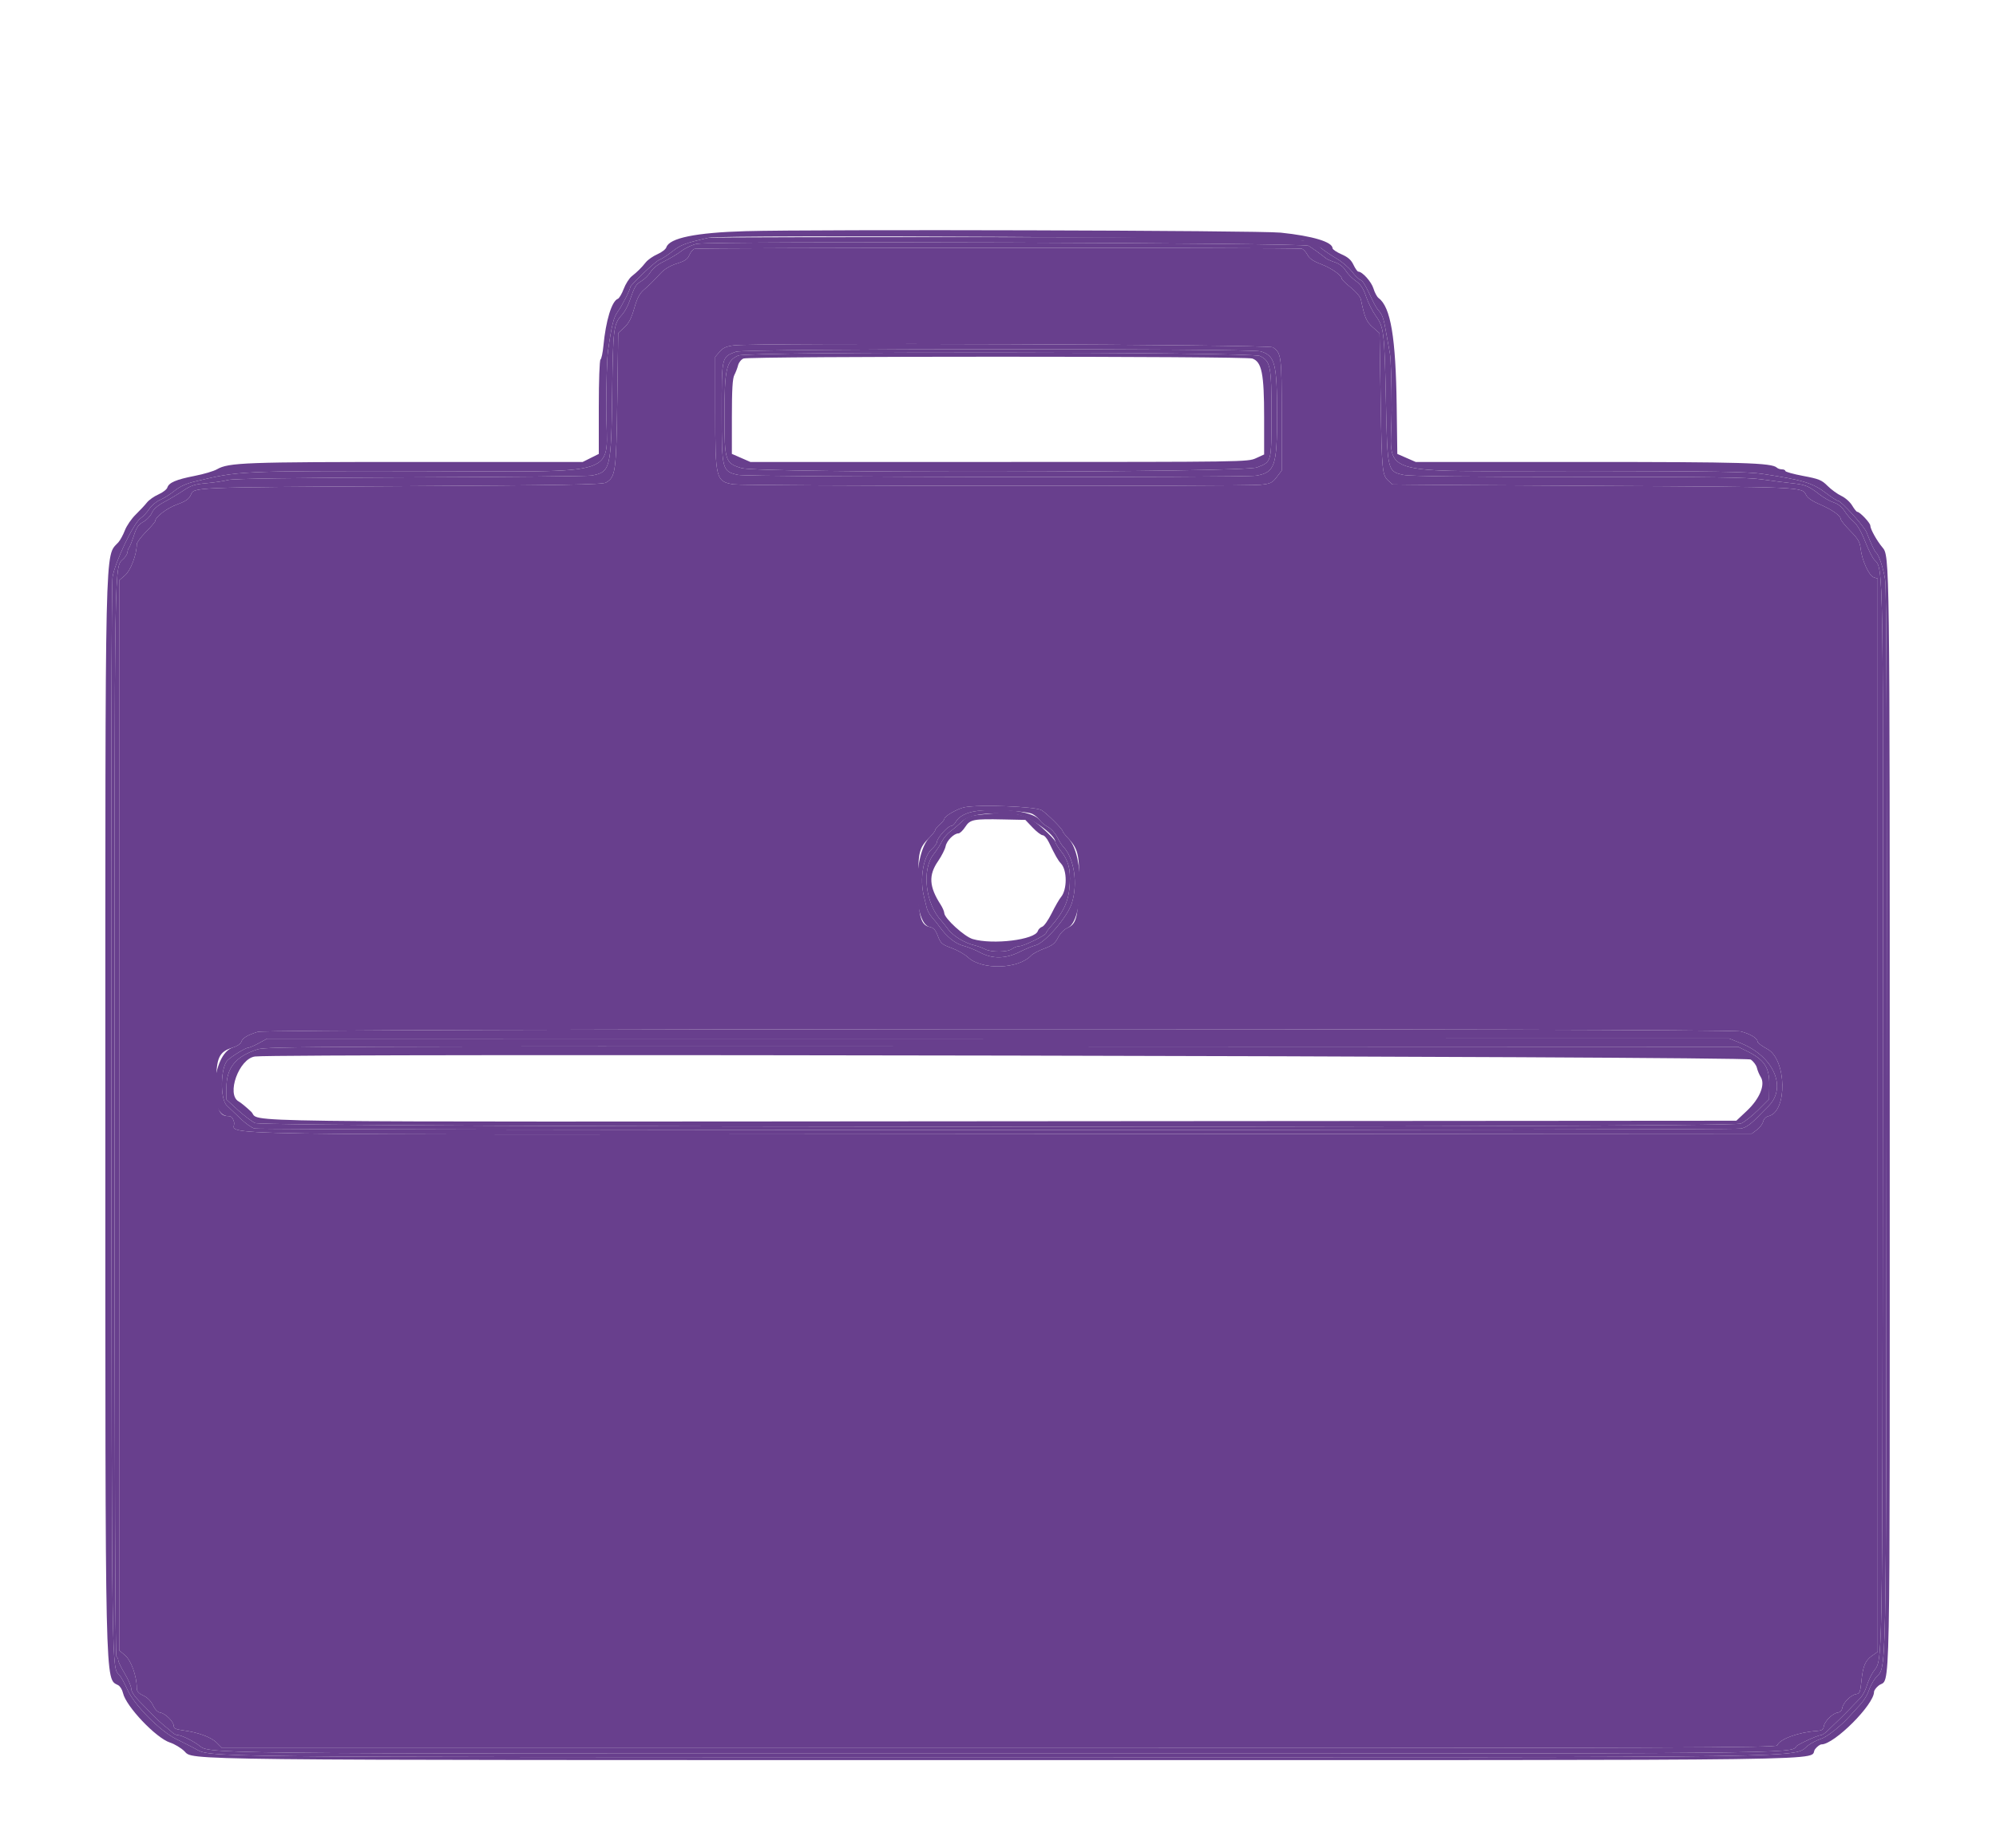
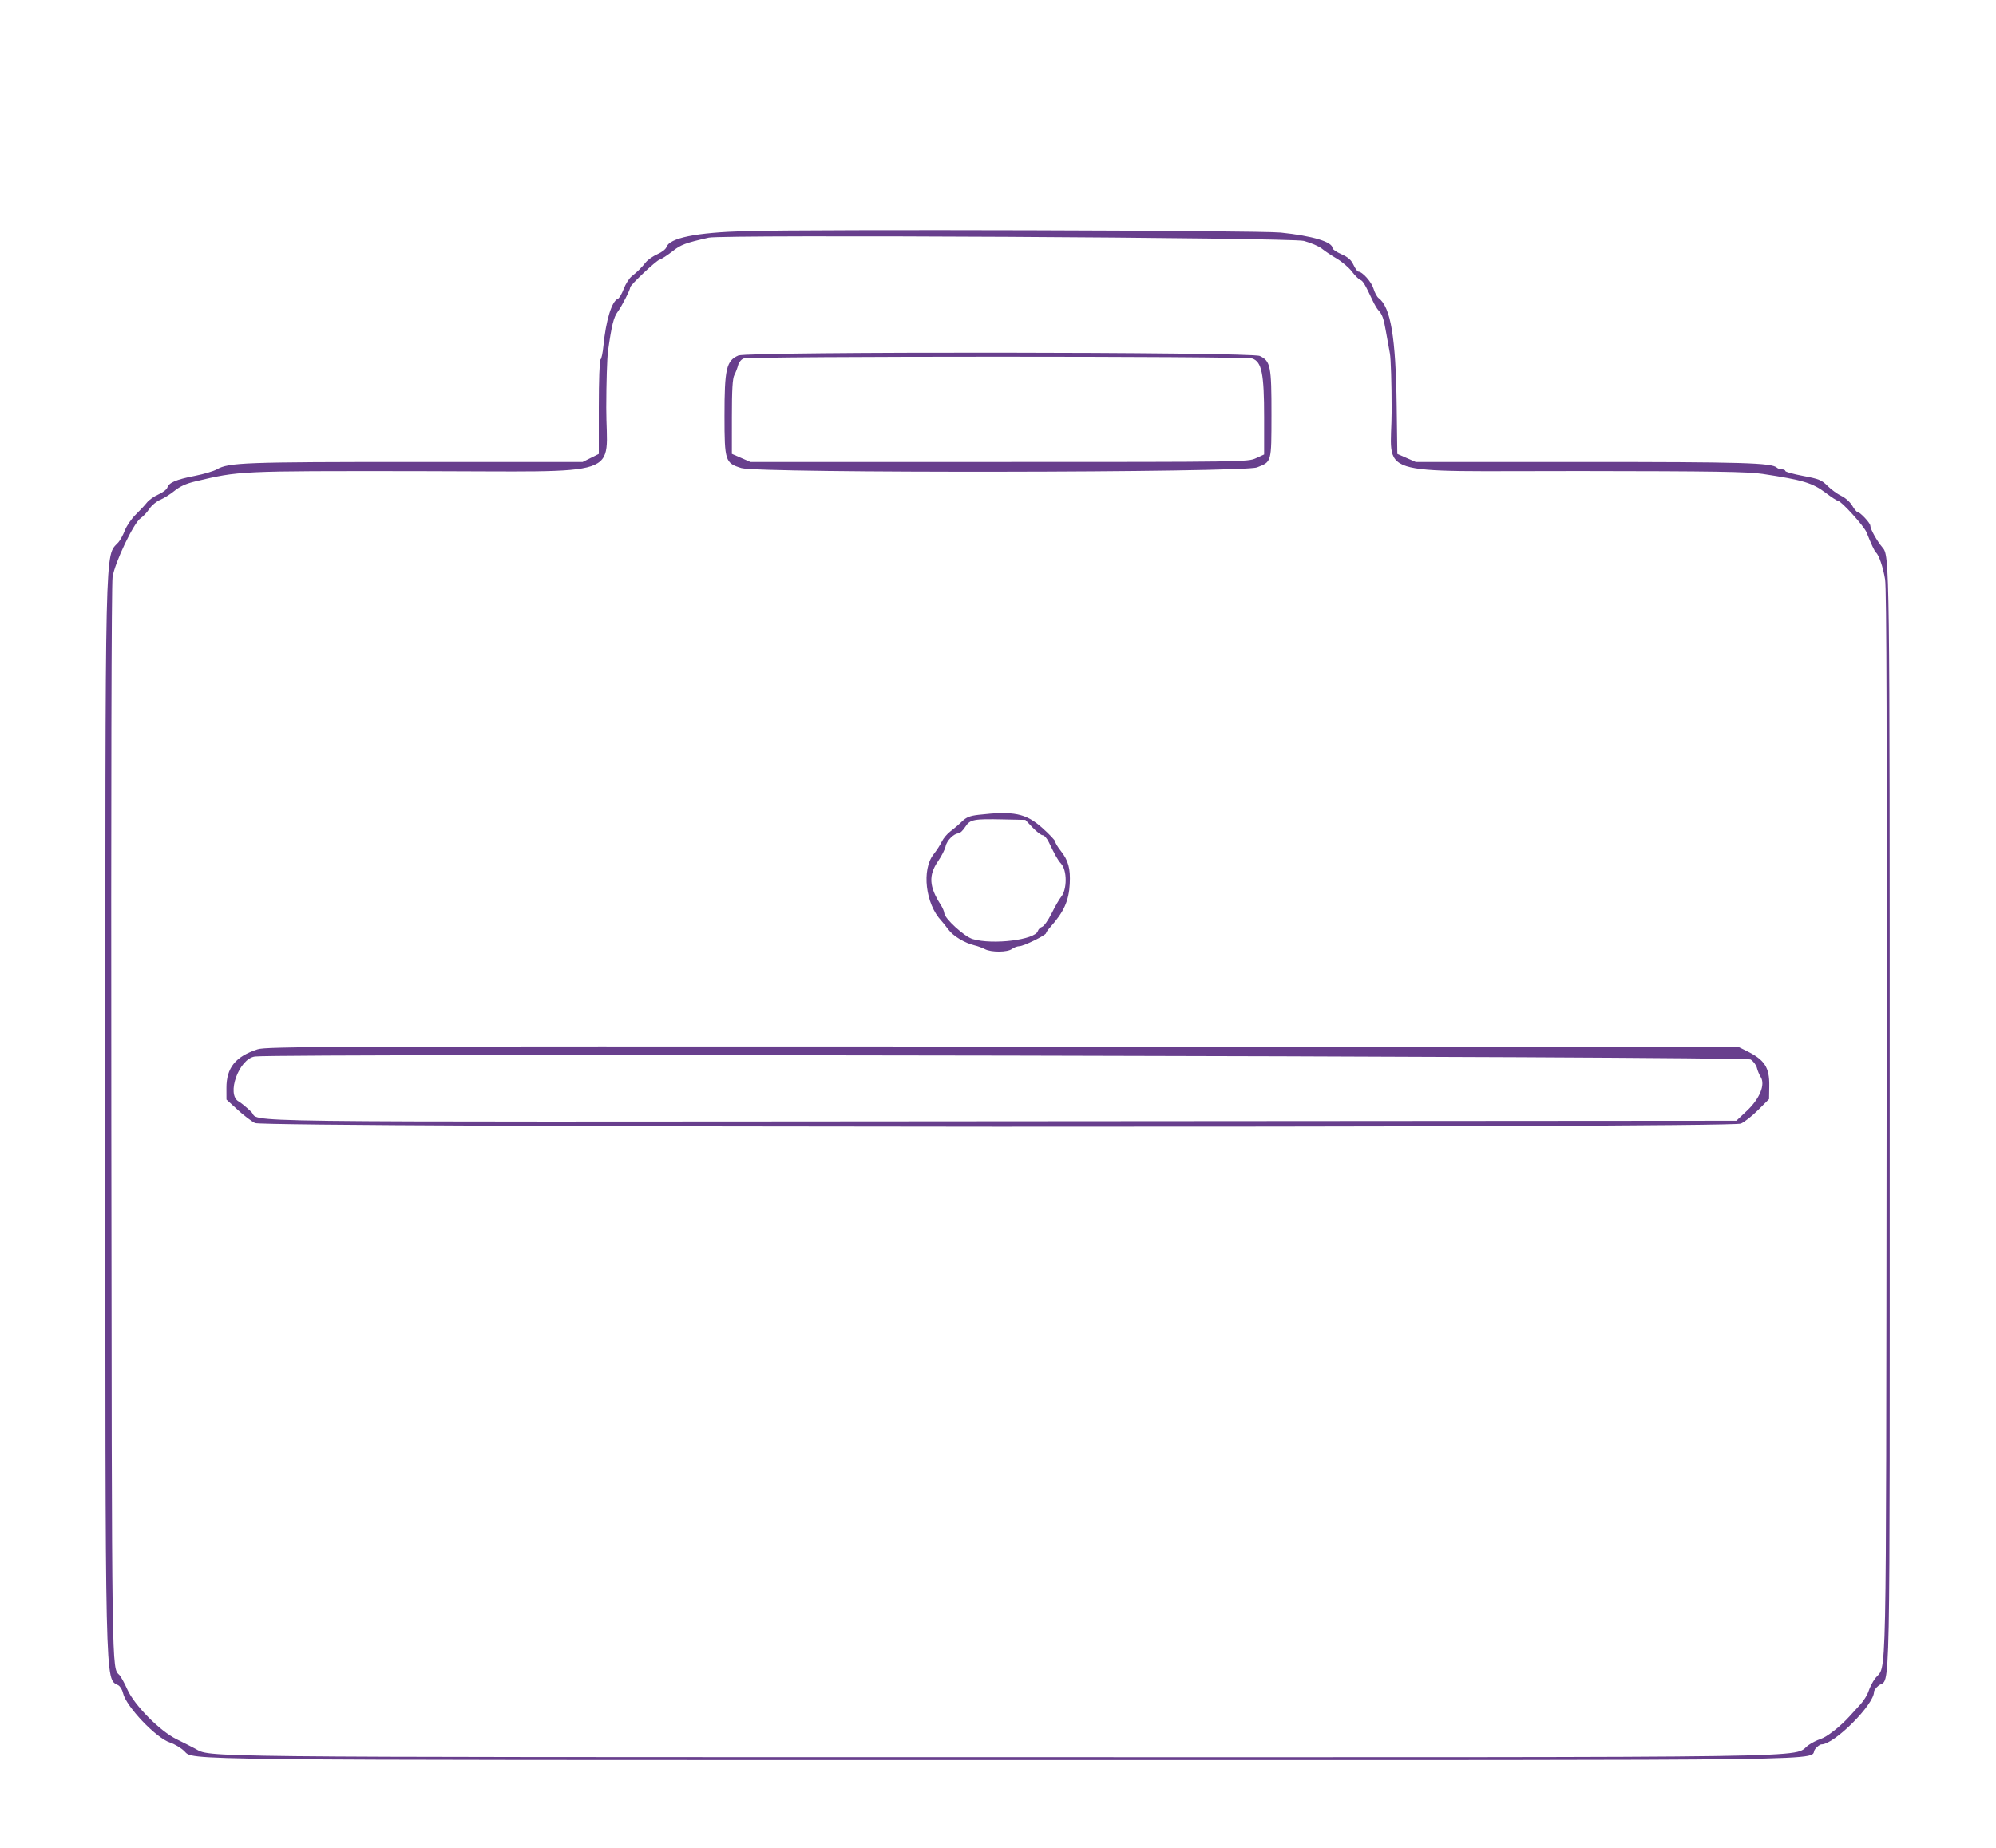
<svg xmlns="http://www.w3.org/2000/svg" id="svg" version="1.1" width="400" height="370.37" fill="#683F8D" viewBox="0, 0, 400,370.37">
  <g id="svgg">
-     <path id="path1" d="M142.037 47.648 C 137.348 48.710,136.440 49.051,134.764 50.376 C 133.770 51.161,132.600 51.917,132.164 52.055 C 131.432 52.288,126.296 57.126,126.296 57.584 C 126.296 58.073,124.596 61.402,123.806 62.459 C 122.969 63.579,122.563 65.216,121.842 70.370 C 121.657 71.694,121.500 76.795,121.494 81.704 C 121.474 96.008,126.065 94.469,83.519 94.430 C 47.610 94.398,48.043 94.378,39.093 96.499 C 37.315 96.920,36.046 97.496,34.990 98.361 C 34.149 99.050,32.849 99.870,32.101 100.182 C 31.353 100.495,30.373 101.312,29.923 101.998 C 29.474 102.684,28.682 103.531,28.164 103.881 C 26.786 104.810,23.003 112.754,22.557 115.655 C 22.335 117.098,22.242 158.146,22.309 225.185 C 22.421 337.156,22.378 334.177,23.909 335.708 C 24.211 336.010,24.944 337.341,25.539 338.666 C 26.946 341.803,32.070 346.976,35.370 348.591 C 36.593 349.189,38.254 350.032,39.063 350.464 C 42.405 352.250,36.092 352.182,200.000 352.195 C 370.517 352.209,358.881 352.381,362.407 349.795 C 363.019 349.347,364.113 348.790,364.840 348.558 C 366.144 348.141,368.855 346.009,370.714 343.939 C 371.238 343.355,372.200 342.298,372.852 341.591 C 373.505 340.884,374.234 339.694,374.472 338.949 C 374.711 338.203,375.284 337.087,375.745 336.468 C 378.159 333.231,377.950 343.154,378.079 225.185 C 378.164 146.831,378.083 118.019,377.773 116.111 C 377.383 113.713,376.521 111.181,375.944 110.741 C 375.694 110.549,374.915 108.881,374.068 106.719 C 373.576 105.462,368.963 100.372,368.314 100.369 C 368.121 100.368,367.047 99.672,365.927 98.823 C 363.243 96.789,361.326 96.209,353.244 94.989 C 350.289 94.543,343.656 94.439,316.583 94.411 C 274.145 94.367,278.889 95.903,278.889 82.209 C 278.889 76.951,278.732 71.845,278.541 70.862 C 278.350 69.878,277.994 67.907,277.752 66.481 C 277.297 63.814,277.011 63.014,276.206 62.153 C 275.950 61.879,275.449 61.033,275.093 60.272 C 273.557 56.994,273.131 56.281,272.600 56.094 C 272.290 55.985,271.537 55.237,270.926 54.433 C 270.315 53.629,268.934 52.454,267.858 51.822 C 266.782 51.190,265.449 50.298,264.895 49.840 C 262.074 47.506,264.632 47.598,200.741 47.536 C 168.861 47.505,142.444 47.556,142.037 47.648 M262.221 49.259 C 263.032 49.747,264.556 50.843,265.762 51.805 C 265.977 51.977,266.781 52.325,267.550 52.578 C 268.425 52.867,269.210 53.475,269.652 54.205 C 270.040 54.846,270.957 55.792,271.690 56.307 C 272.702 57.018,273.203 57.777,273.769 59.454 C 274.179 60.669,275.059 62.414,275.723 63.332 C 277.335 65.556,277.451 66.547,277.744 80.556 C 278.034 94.432,278.048 94.491,281.296 95.193 C 282.549 95.464,293.872 95.589,316.285 95.580 C 343.020 95.569,350.140 95.668,353.137 96.094 C 355.180 96.384,357.910 96.733,359.202 96.869 C 361.808 97.145,362.503 97.432,364.645 99.114 C 365.451 99.748,366.729 100.466,367.484 100.712 C 368.368 100.999,369.134 101.606,369.635 102.415 C 370.062 103.107,370.902 104.085,371.502 104.590 C 372.195 105.173,373.017 106.591,373.756 108.481 C 374.397 110.117,375.233 111.791,375.615 112.200 C 377.487 114.210,377.427 110.239,377.321 224.815 C 377.214 339.794,377.354 332.048,375.337 335.185 C 374.878 335.898,374.301 337.175,374.055 338.023 C 373.808 338.870,373.210 339.954,372.725 340.430 C 372.241 340.907,371.638 341.527,371.385 341.808 C 370.792 342.470,368.396 344.866,367.734 345.459 C 367.453 345.712,366.809 346.337,366.304 346.848 C 365.799 347.359,365.164 347.778,364.892 347.778 C 364.321 347.778,360.276 349.626,360.000 350.013 C 358.935 351.509,361.948 351.481,199.963 351.481 C 33.930 351.481,42.411 351.577,39.662 349.671 C 38.324 348.742,36.283 347.778,35.657 347.778 C 35.369 347.778,34.905 347.569,34.628 347.315 C 34.350 347.060,33.607 346.435,32.977 345.926 C 32.347 345.417,31.294 344.440,30.638 343.756 C 29.981 343.072,28.736 341.799,27.870 340.926 C 26.913 339.962,26.296 338.999,26.295 338.467 C 26.295 337.986,25.711 336.626,24.999 335.444 C 24.287 334.263,23.704 333.064,23.704 332.781 C 23.704 332.498,23.537 332.163,23.333 332.037 C 23.088 331.885,22.963 295.482,22.963 224.029 C 22.963 107.107,22.846 114.050,24.845 111.904 C 25.236 111.485,25.556 110.918,25.556 110.645 C 25.556 110.372,25.688 109.990,25.850 109.796 C 26.012 109.603,26.451 108.500,26.825 107.347 C 27.360 105.699,27.765 105.109,28.713 104.599 C 29.377 104.241,30.147 103.435,30.423 102.808 C 30.764 102.035,31.599 101.308,33.012 100.556 C 34.160 99.944,35.880 98.916,36.835 98.270 C 38.265 97.303,39.075 97.051,41.416 96.845 C 42.980 96.707,44.926 96.417,45.741 96.200 C 46.723 95.938,59.007 95.763,82.222 95.679 C 101.472 95.610,117.806 95.448,118.519 95.320 C 122.326 94.637,122.489 93.992,122.679 78.874 C 122.843 65.775,122.949 64.926,124.660 63.080 C 125.134 62.569,125.795 61.375,126.130 60.427 C 127.237 57.289,127.384 57.041,128.548 56.333 C 129.184 55.946,130.019 55.112,130.404 54.478 C 130.826 53.784,131.877 52.961,133.052 52.405 C 134.123 51.898,135.706 50.952,136.570 50.304 C 137.437 49.653,138.846 49.008,139.718 48.864 C 143.237 48.281,261.227 48.662,262.221 49.259 M147.509 70.491 C 144.600 71.550,144.630 71.428,144.630 82.510 C 144.630 94.220,144.700 94.488,147.941 95.188 C 150.019 95.637,249.325 95.777,251.777 95.335 C 255.489 94.665,255.926 93.397,255.926 83.281 C 255.926 72.869,255.522 71.292,252.636 70.427 C 250.576 69.810,149.211 69.872,147.509 70.491 M252.460 71.346 C 254.616 72.369,254.816 73.375,254.803 83.101 C 254.790 92.787,254.864 92.517,251.911 93.680 C 249.196 94.751,152.018 94.878,148.566 93.816 C 145.326 92.819,145.188 92.394,145.187 83.376 C 145.185 73.928,145.557 72.302,147.963 71.254 C 149.844 70.434,250.725 70.523,252.460 71.346 M195.909 162.534 C 193.715 162.794,192.124 163.614,191.481 164.815 C 191.263 165.222,190.858 165.556,190.581 165.556 C 189.943 165.556,187.778 167.994,187.778 168.714 C 187.778 169.011,187.294 169.684,186.703 170.211 C 185.020 171.711,184.277 176.219,185.151 179.630 C 185.334 180.343,185.585 181.377,185.708 181.929 C 185.831 182.480,186.306 183.342,186.762 183.845 C 187.219 184.347,187.926 185.227,188.333 185.801 C 189.731 187.769,191.497 189.175,193.069 189.571 C 193.935 189.789,195.441 190.391,196.415 190.910 C 198.910 192.236,201.510 192.195,204.341 190.786 C 205.518 190.199,206.925 189.617,207.468 189.490 C 209.374 189.047,213.901 183.825,214.791 181.040 C 216.051 177.101,215.264 171.957,213.056 169.684 C 212.788 169.408,212.239 168.536,211.836 167.747 C 211.433 166.957,210.616 166.059,210.019 165.750 C 209.422 165.442,208.688 164.839,208.388 164.410 C 207.214 162.734,201.479 161.872,195.909 162.534 M203.739 163.273 C 206.193 163.546,211.481 167.258,211.481 168.707 C 211.481 168.955,211.972 169.775,212.572 170.530 C 214.097 172.448,214.544 174.087,214.383 177.161 C 214.204 180.566,213.208 182.773,210.463 185.843 C 210.005 186.355,209.630 186.889,209.630 187.029 C 209.630 187.437,205.158 189.628,204.300 189.641 C 203.870 189.648,203.195 189.898,202.800 190.197 C 201.896 190.880,198.659 190.906,197.383 190.240 C 196.860 189.967,195.943 189.630,195.346 189.490 C 193.355 189.025,191.038 187.633,190.051 186.309 C 189.513 185.589,188.878 184.792,188.639 184.539 C 185.456 181.162,184.659 174.288,187.096 171.222 C 187.693 170.470,188.436 169.321,188.746 168.668 C 189.056 168.014,189.839 167.089,190.486 166.610 C 191.133 166.132,192.163 165.253,192.775 164.658 C 194.280 163.194,198.381 162.676,203.739 163.273 M51.858 209.090 C 50.944 209.591,49.982 210.000,49.720 210.000 C 49.239 210.000,46.510 211.659,45.643 212.479 C 44.178 213.862,44.052 220.264,45.463 221.589 C 46.023 222.115,47.261 223.300,48.213 224.222 C 49.166 225.144,50.416 226.029,50.991 226.190 C 52.329 226.563,347.156 226.575,348.889 226.202 C 350.016 225.960,350.925 225.286,352.865 223.256 C 353.116 222.993,353.808 222.294,354.403 221.703 C 358.160 217.969,355.458 211.765,348.918 209.113 L 346.539 208.148 200.029 208.165 L 53.519 208.181 51.858 209.090 M350.051 210.661 C 353.632 212.425,354.623 213.950,354.567 217.611 L 354.526 220.289 352.340 222.475 C 351.137 223.678,349.577 224.904,348.873 225.201 C 346.713 226.111,52.939 226.006,51.111 225.094 C 50.398 224.739,48.818 223.534,47.600 222.417 L 45.385 220.387 45.378 218.064 C 45.365 214.027,47.199 211.749,51.612 210.320 C 53.380 209.748,64.267 209.707,200.926 209.759 L 348.333 209.815 350.051 210.661 " stroke="none" fill-rule="evenodd" />
-     <path id="path2" d="M139.203 49.878 C 138.867 49.967,138.393 50.521,138.150 51.108 C 137.801 51.950,137.272 52.312,135.650 52.823 C 134.321 53.241,133.170 53.922,132.401 54.747 C 130.626 56.651,130.292 56.981,129.025 58.090 C 128.165 58.843,127.668 59.800,127.105 61.788 C 126.542 63.777,126.028 64.768,125.117 65.618 L 123.889 66.765 123.704 80.142 C 123.503 94.610,123.364 95.622,121.420 96.729 C 120.722 97.127,112.814 97.266,80.370 97.447 C 37.741 97.686,38.926 97.636,38.218 99.236 C 37.866 100.032,37.213 100.477,35.461 101.116 C 33.438 101.853,31.111 103.628,31.111 104.433 C 31.111 104.588,30.278 105.561,29.259 106.596 C 28.241 107.630,27.407 108.754,27.407 109.092 C 27.407 111.101,26.198 114.320,25.078 115.289 L 23.889 116.320 23.889 223.557 L 23.889 330.794 25.072 331.786 C 26.262 332.783,27.407 335.967,27.407 338.277 C 27.407 338.999,27.721 339.373,28.726 339.850 C 29.554 340.243,30.277 340.972,30.671 341.812 C 31.062 342.644,31.602 343.191,32.103 343.263 C 33.115 343.407,34.815 345.078,34.815 345.929 C 34.815 346.418,35.246 346.628,36.623 346.811 C 39.705 347.220,42.296 348.165,43.423 349.292 L 44.501 350.370 200.225 350.370 C 336.111 350.370,355.975 350.302,356.156 349.832 C 356.641 348.566,360.398 347.195,364.074 346.941 C 365.088 346.871,365.395 346.677,365.485 346.047 C 365.633 345.010,367.233 343.410,368.269 343.263 C 368.767 343.192,369.118 342.841,369.189 342.343 C 369.336 341.307,370.936 339.707,371.973 339.559 C 372.674 339.459,372.809 339.135,373.022 337.037 C 373.340 333.905,373.774 332.856,375.159 331.870 L 376.296 331.061 376.296 223.518 L 376.296 115.976 375.519 115.729 C 374.570 115.428,373.145 112.337,372.878 110.000 C 372.720 108.615,372.367 108.007,370.788 106.400 C 369.744 105.337,368.889 104.277,368.889 104.046 C 368.889 103.365,367.095 102.107,364.669 101.085 C 363.278 100.500,362.240 99.799,361.972 99.263 C 361.124 97.570,362.013 97.610,319.630 97.382 C 297.324 97.263,279.058 97.136,279.038 97.101 C 279.018 97.066,278.673 96.745,278.272 96.389 C 276.993 95.254,276.919 94.519,276.689 80.525 L 276.463 66.790 275.110 65.602 C 273.816 64.466,273.490 63.704,272.716 60.000 C 272.607 59.481,271.724 58.437,270.705 57.625 C 269.706 56.827,268.889 56.028,268.889 55.848 C 268.889 55.182,266.789 53.718,264.705 52.930 C 263.203 52.363,262.401 51.814,262.034 51.104 C 261.745 50.546,261.239 49.986,260.909 49.860 C 260.241 49.603,140.170 49.621,139.203 49.878 M255.070 69.612 C 256.779 70.746,256.852 71.302,256.852 83.142 L 256.852 94.318 255.857 95.622 C 254.960 96.797,254.632 96.951,252.562 97.167 C 249.310 97.507,149.071 97.424,146.982 97.079 C 143.468 96.500,143.333 95.964,143.333 82.596 L 143.333 71.523 144.215 70.498 C 144.895 69.707,145.550 69.417,147.085 69.227 C 151.560 68.673,254.207 69.039,255.070 69.612 M208.747 162.394 C 209.925 163.157,212.963 166.196,212.963 166.611 C 212.963 166.755,213.513 167.452,214.185 168.159 C 216.082 170.155,216.407 171.707,216.207 177.820 C 216.008 183.931,215.654 185.215,213.966 185.958 C 213.246 186.275,212.484 187.049,212.033 187.924 C 211.427 189.096,210.908 189.508,209.255 190.127 C 208.137 190.545,206.972 191.160,206.667 191.493 C 204.126 194.261,196.771 194.482,193.980 191.874 C 193.340 191.276,191.861 190.438,190.694 190.013 C 188.775 189.313,188.513 189.085,187.954 187.622 C 187.483 186.387,187.102 185.957,186.342 185.805 C 184.504 185.438,184.029 183.652,184.011 177.034 C 183.993 170.679,184.171 169.960,186.285 167.846 C 186.903 167.229,187.407 166.574,187.407 166.392 C 187.407 166.209,187.824 165.697,188.333 165.254 C 188.843 164.812,189.259 164.298,189.259 164.113 C 189.259 163.578,191.913 162.066,193.333 161.793 C 196.313 161.218,207.612 161.659,208.747 162.394 M348.817 206.728 C 350.723 207.201,352.192 208.087,352.211 208.773 C 352.217 209.014,353.097 209.681,354.167 210.254 C 358.043 212.332,358.244 222.807,354.425 223.708 C 353.899 223.832,353.462 224.269,353.338 224.795 C 353.224 225.278,352.664 226.022,352.094 226.448 L 351.057 227.222 200.525 227.316 C 32.265 227.421,47.691 227.663,46.903 224.907 C 46.645 224.001,46.350 223.704,45.714 223.704 C 43.883 223.704,43.333 222.201,43.333 217.201 C 43.333 211.973,43.880 210.791,46.687 209.950 C 47.507 209.704,48.228 209.220,48.351 208.832 C 48.599 208.052,49.533 207.483,51.667 206.812 C 53.748 206.157,346.186 206.074,348.817 206.728 " stroke="none" fill-rule="evenodd" />
-     <path id="path3" d="M139.718 48.864 C 138.846 49.008,137.437 49.653,136.570 50.304 C 135.706 50.952,134.123 51.898,133.052 52.405 C 131.877 52.961,130.826 53.784,130.404 54.478 C 130.019 55.112,129.184 55.946,128.548 56.333 C 127.384 57.041,127.237 57.289,126.130 60.427 C 125.795 61.375,125.134 62.569,124.660 63.080 C 122.949 64.926,122.843 65.775,122.679 78.874 C 122.489 93.992,122.326 94.637,118.519 95.320 C 117.806 95.448,101.472 95.610,82.222 95.679 C 59.007 95.763,46.723 95.938,45.741 96.200 C 44.926 96.417,42.980 96.707,41.416 96.845 C 39.075 97.051,38.265 97.303,36.835 98.270 C 35.880 98.916,34.160 99.944,33.012 100.556 C 31.599 101.308,30.764 102.035,30.423 102.808 C 30.147 103.435,29.377 104.241,28.713 104.599 C 27.765 105.109,27.360 105.699,26.825 107.347 C 26.451 108.500,26.012 109.603,25.850 109.796 C 25.688 109.990,25.556 110.372,25.556 110.645 C 25.556 110.918,25.236 111.485,24.845 111.904 C 22.846 114.050,22.963 107.107,22.963 224.029 C 22.963 295.482,23.088 331.885,23.333 332.037 C 23.537 332.163,23.704 332.498,23.704 332.781 C 23.704 333.064,24.287 334.263,24.999 335.444 C 25.711 336.626,26.295 337.986,26.295 338.467 C 26.296 338.999,26.913 339.962,27.870 340.926 C 28.736 341.799,29.981 343.072,30.638 343.756 C 31.294 344.440,32.347 345.417,32.977 345.926 C 33.607 346.435,34.350 347.060,34.628 347.315 C 34.905 347.569,35.369 347.778,35.657 347.778 C 36.283 347.778,38.324 348.742,39.662 349.671 C 42.411 351.577,33.930 351.481,199.963 351.481 C 361.948 351.481,358.935 351.509,360.000 350.013 C 360.276 349.626,364.321 347.778,364.892 347.778 C 365.164 347.778,365.799 347.359,366.304 346.848 C 366.809 346.337,367.453 345.712,367.734 345.459 C 368.396 344.866,370.792 342.470,371.385 341.808 C 371.638 341.527,372.241 340.907,372.725 340.430 C 373.210 339.954,373.808 338.870,374.055 338.023 C 374.301 337.175,374.878 335.898,375.337 335.185 C 377.354 332.048,377.214 339.794,377.321 224.815 C 377.427 110.239,377.487 114.210,375.615 112.200 C 375.233 111.791,374.397 110.117,373.756 108.481 C 373.017 106.591,372.195 105.173,371.502 104.590 C 370.902 104.085,370.062 103.107,369.635 102.415 C 369.134 101.606,368.368 100.999,367.484 100.712 C 366.729 100.466,365.451 99.748,364.645 99.114 C 362.503 97.432,361.808 97.145,359.202 96.869 C 357.910 96.733,355.180 96.384,353.137 96.094 C 350.140 95.668,343.020 95.569,316.285 95.580 C 293.872 95.589,282.549 95.464,281.296 95.193 C 278.048 94.491,278.034 94.432,277.744 80.556 C 277.451 66.547,277.335 65.556,275.723 63.332 C 275.059 62.414,274.179 60.669,273.769 59.454 C 273.203 57.777,272.702 57.018,271.690 56.307 C 270.957 55.792,270.040 54.846,269.652 54.205 C 269.210 53.475,268.425 52.867,267.550 52.578 C 266.781 52.325,265.977 51.977,265.762 51.805 C 264.556 50.843,263.032 49.747,262.221 49.259 C 261.227 48.662,143.237 48.281,139.718 48.864 M260.909 49.860 C 261.239 49.986,261.745 50.546,262.034 51.104 C 262.401 51.814,263.203 52.363,264.705 52.930 C 266.789 53.718,268.889 55.182,268.889 55.848 C 268.889 56.028,269.706 56.827,270.705 57.625 C 271.724 58.437,272.607 59.481,272.716 60.000 C 273.490 63.704,273.816 64.466,275.110 65.602 L 276.463 66.790 276.689 80.525 C 276.919 94.519,276.993 95.254,278.272 96.389 C 278.673 96.745,279.018 97.066,279.038 97.101 C 279.058 97.136,297.324 97.263,319.630 97.382 C 362.013 97.610,361.124 97.570,361.972 99.263 C 362.240 99.799,363.278 100.500,364.669 101.085 C 367.095 102.107,368.889 103.365,368.889 104.046 C 368.889 104.277,369.744 105.337,370.788 106.400 C 372.367 108.007,372.720 108.615,372.878 110.000 C 373.145 112.337,374.570 115.428,375.519 115.729 L 376.296 115.976 376.296 223.518 L 376.296 331.061 375.159 331.870 C 373.774 332.856,373.340 333.905,373.022 337.037 C 372.809 339.135,372.674 339.459,371.973 339.559 C 370.936 339.707,369.336 341.307,369.189 342.343 C 369.118 342.841,368.767 343.192,368.269 343.263 C 367.233 343.410,365.633 345.010,365.485 346.047 C 365.395 346.677,365.088 346.871,364.074 346.941 C 360.398 347.195,356.641 348.566,356.156 349.832 C 355.975 350.302,336.111 350.370,200.225 350.370 L 44.501 350.370 43.423 349.292 C 42.296 348.165,39.705 347.220,36.623 346.811 C 35.246 346.628,34.815 346.418,34.815 345.929 C 34.815 345.078,33.115 343.407,32.103 343.263 C 31.602 343.191,31.062 342.644,30.671 341.812 C 30.277 340.972,29.554 340.243,28.726 339.850 C 27.721 339.373,27.407 338.999,27.407 338.277 C 27.407 335.967,26.262 332.783,25.072 331.786 L 23.889 330.794 23.889 223.557 L 23.889 116.320 25.078 115.289 C 26.198 114.320,27.407 111.101,27.407 109.092 C 27.407 108.754,28.241 107.630,29.259 106.596 C 30.278 105.561,31.111 104.588,31.111 104.433 C 31.111 103.628,33.438 101.853,35.461 101.116 C 37.213 100.477,37.866 100.032,38.218 99.236 C 38.926 97.636,37.741 97.686,80.370 97.447 C 112.814 97.266,120.722 97.127,121.420 96.729 C 123.364 95.622,123.503 94.610,123.704 80.142 L 123.889 66.765 125.117 65.618 C 126.028 64.768,126.542 63.777,127.105 61.788 C 127.668 59.800,128.165 58.843,129.025 58.090 C 130.292 56.981,130.626 56.651,132.401 54.747 C 133.170 53.922,134.321 53.241,135.650 52.823 C 137.272 52.312,137.801 51.950,138.150 51.108 C 138.393 50.521,138.867 49.967,139.203 49.878 C 140.170 49.621,260.241 49.603,260.909 49.860 M147.085 69.227 C 145.550 69.417,144.895 69.707,144.215 70.498 L 143.333 71.523 143.333 82.596 C 143.333 95.964,143.468 96.500,146.982 97.079 C 149.071 97.424,249.310 97.507,252.562 97.167 C 254.632 96.951,254.960 96.797,255.857 95.622 L 256.852 94.318 256.852 83.142 C 256.852 71.302,256.779 70.746,255.070 69.612 C 254.207 69.039,151.560 68.673,147.085 69.227 M252.636 70.427 C 255.522 71.292,255.926 72.869,255.926 83.281 C 255.926 93.397,255.489 94.665,251.777 95.335 C 249.325 95.777,150.019 95.637,147.941 95.188 C 144.700 94.488,144.630 94.220,144.630 82.510 C 144.630 71.428,144.600 71.550,147.509 70.491 C 149.211 69.872,250.576 69.810,252.636 70.427 M193.333 161.793 C 191.913 162.066,189.259 163.578,189.259 164.113 C 189.259 164.298,188.843 164.812,188.333 165.254 C 187.824 165.697,187.407 166.209,187.407 166.392 C 187.407 166.574,186.903 167.229,186.285 167.846 C 182.874 171.257,182.918 185.121,186.342 185.805 C 187.102 185.957,187.483 186.387,187.954 187.622 C 188.513 189.085,188.775 189.313,190.694 190.013 C 191.861 190.438,193.340 191.276,193.980 191.874 C 196.771 194.482,204.126 194.261,206.667 191.493 C 206.972 191.160,208.137 190.545,209.255 190.127 C 210.908 189.508,211.427 189.096,212.033 187.924 C 212.484 187.049,213.246 186.275,213.966 185.958 C 217.146 184.558,217.306 171.444,214.185 168.159 C 213.513 167.452,212.963 166.755,212.963 166.611 C 212.963 166.196,209.925 163.157,208.747 162.394 C 207.612 161.659,196.313 161.218,193.333 161.793 M206.904 163.144 C 207.420 163.412,208.088 163.981,208.388 164.410 C 208.688 164.839,209.422 165.442,210.019 165.750 C 210.616 166.059,211.433 166.957,211.836 167.747 C 212.239 168.536,212.788 169.408,213.056 169.684 C 215.264 171.957,216.051 177.101,214.791 181.040 C 213.901 183.825,209.374 189.047,207.468 189.490 C 206.925 189.617,205.518 190.199,204.341 190.786 C 201.510 192.195,198.910 192.236,196.415 190.910 C 195.441 190.391,193.935 189.789,193.069 189.571 C 191.497 189.175,189.731 187.769,188.333 185.801 C 187.926 185.227,187.219 184.347,186.762 183.845 C 186.306 183.342,185.831 182.480,185.708 181.929 C 185.585 181.377,185.334 180.343,185.151 179.630 C 184.277 176.219,185.020 171.711,186.703 170.211 C 187.294 169.684,187.778 169.011,187.778 168.714 C 187.778 167.994,189.943 165.556,190.581 165.556 C 190.858 165.556,191.263 165.222,191.481 164.815 C 192.124 163.614,193.715 162.794,195.909 162.534 C 198.850 162.184,205.798 162.570,206.904 163.144 M51.667 206.812 C 49.533 207.483,48.599 208.052,48.351 208.832 C 48.228 209.220,47.507 209.704,46.687 209.950 C 42.425 211.227,41.543 223.704,45.714 223.704 C 46.350 223.704,46.645 224.001,46.903 224.907 C 47.691 227.663,32.265 227.421,200.525 227.316 L 351.057 227.222 352.094 226.448 C 352.664 226.022,353.224 225.278,353.338 224.795 C 353.462 224.269,353.899 223.832,354.425 223.708 C 358.244 222.807,358.043 212.332,354.167 210.254 C 353.097 209.681,352.217 209.014,352.211 208.773 C 352.192 208.087,350.723 207.201,348.817 206.728 C 346.186 206.074,53.748 206.157,51.667 206.812 M348.918 209.113 C 355.458 211.765,358.160 217.969,354.403 221.703 C 353.808 222.294,353.116 222.993,352.865 223.256 C 350.925 225.286,350.016 225.960,348.889 226.202 C 347.156 226.575,52.329 226.563,50.991 226.190 C 50.416 226.029,49.166 225.144,48.213 224.222 C 47.261 223.300,46.023 222.115,45.463 221.589 C 44.052 220.264,44.178 213.862,45.643 212.479 C 46.510 211.659,49.239 210.000,49.720 210.000 C 49.982 210.000,50.944 209.591,51.858 209.090 L 53.519 208.181 200.029 208.165 L 346.539 208.148 348.918 209.113 " stroke="none" fill-rule="evenodd" />
    <path id="path4" d="M149.444 46.333 C 139.448 46.618,134.130 47.703,133.535 49.577 C 133.415 49.955,132.612 50.574,131.751 50.951 C 130.890 51.328,129.852 52.048,129.444 52.550 C 128.485 53.732,127.755 54.456,126.603 55.370 C 126.089 55.778,125.364 56.919,124.992 57.907 C 124.620 58.894,124.088 59.790,123.809 59.897 C 122.594 60.363,121.409 64.243,120.921 69.348 C 120.790 70.721,120.529 71.939,120.341 72.055 C 120.148 72.175,120.000 76.316,120.000 81.623 L 120.000 90.980 118.385 91.786 L 116.771 92.593 83.364 92.593 C 48.998 92.593,45.819 92.710,43.469 94.068 C 42.830 94.437,40.830 95.028,39.024 95.382 C 35.290 96.113,33.853 96.725,33.536 97.721 C 33.416 98.102,32.612 98.722,31.751 99.099 C 30.890 99.476,29.852 100.208,29.444 100.726 C 29.037 101.243,28.021 102.333,27.186 103.148 C 26.351 103.963,25.379 105.380,25.027 106.296 C 24.674 107.213,24.085 108.296,23.717 108.704 C 20.975 111.746,21.111 105.739,21.111 223.322 C 21.111 340.383,21.020 336.342,23.689 337.770 C 24.071 337.974,24.502 338.680,24.647 339.337 C 25.231 341.997,31.257 348.350,34.064 349.263 C 34.975 349.560,36.271 350.337,36.944 350.991 C 38.851 352.843,32.897 352.778,200.926 352.778 C 377.219 352.778,361.857 352.987,363.767 350.559 C 364.169 350.048,364.743 349.630,365.042 349.630 C 367.591 349.630,375.556 341.665,375.556 339.116 C 375.556 338.817,375.974 338.243,376.485 337.841 C 378.898 335.943,378.704 345.912,378.704 224.259 C 378.704 111.426,378.704 111.459,377.245 109.724 C 376.119 108.385,374.815 106.044,374.815 105.362 C 374.815 104.816,372.719 102.593,372.204 102.593 C 372.051 102.593,371.589 102.024,371.179 101.329 C 370.766 100.628,369.801 99.768,369.013 99.399 C 368.232 99.033,366.992 98.132,366.257 97.398 C 365.065 96.206,364.537 95.990,361.349 95.390 C 359.385 95.020,357.778 94.573,357.778 94.396 C 357.778 94.219,357.478 94.074,357.111 94.074 C 356.744 94.074,356.286 93.923,356.093 93.738 C 355.069 92.761,349.324 92.593,317.062 92.593 L 283.711 92.593 281.867 91.788 L 280.023 90.982 279.896 81.325 C 279.715 67.614,278.697 61.548,276.276 59.748 C 275.953 59.507,275.489 58.644,275.245 57.830 C 274.842 56.487,273.013 54.444,272.211 54.444 C 272.033 54.444,271.598 53.837,271.246 53.094 C 270.770 52.092,270.147 51.542,268.830 50.964 C 267.853 50.536,267.051 49.993,267.046 49.759 C 267.020 48.489,263.082 47.301,256.667 46.630 C 252.418 46.185,163.281 45.938,149.444 46.333 M261.296 48.300 C 262.722 48.689,264.342 49.382,264.895 49.840 C 265.449 50.298,266.782 51.190,267.858 51.822 C 268.934 52.454,270.315 53.629,270.926 54.433 C 271.537 55.237,272.290 55.985,272.600 56.094 C 273.131 56.281,273.557 56.994,275.093 60.272 C 275.449 61.033,275.950 61.879,276.206 62.153 C 277.011 63.014,277.297 63.814,277.752 66.481 C 277.994 67.907,278.350 69.878,278.541 70.862 C 278.732 71.845,278.889 76.951,278.889 82.209 C 278.889 95.903,274.145 94.367,316.583 94.411 C 343.656 94.439,350.289 94.543,353.244 94.989 C 361.326 96.209,363.243 96.789,365.927 98.823 C 367.047 99.672,368.121 100.368,368.314 100.369 C 368.963 100.372,373.576 105.462,374.068 106.719 C 374.915 108.881,375.694 110.549,375.944 110.741 C 376.521 111.181,377.383 113.713,377.773 116.111 C 378.083 118.019,378.164 146.831,378.079 225.185 C 377.950 343.154,378.159 333.231,375.745 336.468 C 375.284 337.087,374.711 338.203,374.472 338.949 C 374.234 339.694,373.505 340.884,372.852 341.591 C 372.200 342.298,371.238 343.355,370.714 343.939 C 368.855 346.009,366.144 348.141,364.840 348.558 C 364.113 348.790,363.019 349.347,362.407 349.795 C 358.881 352.381,370.517 352.209,200.000 352.195 C 36.092 352.182,42.405 352.250,39.063 350.464 C 38.254 350.032,36.593 349.189,35.370 348.591 C 32.070 346.976,26.946 341.803,25.539 338.666 C 24.944 337.341,24.211 336.010,23.909 335.708 C 22.378 334.177,22.421 337.156,22.309 225.185 C 22.242 158.146,22.335 117.098,22.557 115.655 C 23.003 112.754,26.786 104.810,28.164 103.881 C 28.682 103.531,29.474 102.684,29.923 101.998 C 30.373 101.312,31.353 100.495,32.101 100.182 C 32.849 99.870,34.149 99.050,34.990 98.361 C 36.046 97.496,37.315 96.920,39.093 96.499 C 48.043 94.378,47.610 94.398,83.519 94.430 C 126.065 94.469,121.474 96.008,121.494 81.704 C 121.500 76.795,121.657 71.694,121.842 70.370 C 122.563 65.216,122.969 63.579,123.806 62.459 C 124.596 61.402,126.296 58.073,126.296 57.584 C 126.296 57.126,131.432 52.288,132.164 52.055 C 132.600 51.917,133.770 51.161,134.764 50.376 C 136.440 49.051,137.348 48.710,142.037 47.648 C 144.869 47.006,258.839 47.630,261.296 48.300 M147.963 71.254 C 145.557 72.302,145.185 73.928,145.187 83.376 C 145.188 92.394,145.326 92.819,148.566 93.816 C 152.018 94.878,249.196 94.751,251.911 93.680 C 254.864 92.517,254.790 92.787,254.803 83.101 C 254.816 73.375,254.616 72.369,252.460 71.346 C 250.725 70.523,149.844 70.434,147.963 71.254 M250.963 71.858 C 252.860 72.524,253.333 74.877,253.333 83.634 L 253.333 91.093 251.687 91.843 C 250.060 92.584,249.457 92.593,200.209 92.593 L 150.377 92.593 148.522 91.782 L 146.667 90.972 146.669 83.542 C 146.671 78.056,146.801 75.862,147.167 75.160 C 147.440 74.638,147.777 73.755,147.917 73.200 C 148.056 72.645,148.540 72.041,148.993 71.859 C 150.183 71.380,249.598 71.379,250.963 71.858 M196.111 163.319 C 194.356 163.521,193.655 163.802,192.775 164.658 C 192.163 165.253,191.133 166.132,190.486 166.610 C 189.839 167.089,189.056 168.014,188.746 168.668 C 188.436 169.321,187.693 170.470,187.096 171.222 C 184.659 174.288,185.456 181.162,188.639 184.539 C 188.878 184.792,189.513 185.589,190.051 186.309 C 191.038 187.633,193.355 189.025,195.346 189.490 C 195.943 189.630,196.860 189.967,197.383 190.240 C 198.659 190.906,201.896 190.880,202.800 190.197 C 203.195 189.898,203.870 189.648,204.300 189.641 C 205.158 189.628,209.630 187.437,209.630 187.029 C 209.630 186.889,210.005 186.355,210.463 185.843 C 213.208 182.773,214.204 180.566,214.383 177.161 C 214.544 174.087,214.097 172.448,212.572 170.530 C 211.972 169.775,211.481 168.955,211.481 168.707 C 211.481 168.459,210.289 167.196,208.831 165.901 C 205.586 163.016,203.117 162.515,196.111 163.319 M206.943 165.871 C 207.746 166.716,208.653 167.407,208.958 167.407 C 209.263 167.407,209.815 168.032,210.183 168.796 C 211.497 171.519,212.008 172.416,212.625 173.081 C 213.884 174.437,213.878 178.311,212.615 179.815 C 212.273 180.222,211.438 181.677,210.760 183.047 C 210.082 184.417,209.226 185.634,208.857 185.751 C 208.488 185.868,208.093 186.256,207.980 186.613 C 207.424 188.366,198.977 189.405,194.932 188.217 C 193.256 187.725,189.281 184.092,189.232 183.007 C 189.217 182.677,188.884 181.907,188.491 181.296 C 186.190 177.718,186.053 175.420,187.974 172.628 C 188.692 171.583,189.381 170.226,189.504 169.612 C 189.731 168.476,191.173 167.037,192.084 167.037 C 192.360 167.037,192.962 166.462,193.423 165.758 C 194.422 164.230,195.024 164.113,201.167 164.244 L 205.482 164.335 206.943 165.871 M51.612 210.320 C 47.199 211.749,45.365 214.027,45.378 218.064 L 45.385 220.387 47.600 222.417 C 48.818 223.534,50.398 224.739,51.111 225.094 C 52.939 226.006,346.713 226.111,348.873 225.201 C 349.577 224.904,351.137 223.678,352.340 222.475 L 354.526 220.289 354.567 217.611 C 354.623 213.950,353.632 212.425,350.051 210.661 L 348.333 209.815 200.926 209.759 C 64.267 209.707,53.380 209.748,51.612 210.320 M350.838 212.360 C 351.400 212.742,351.962 213.492,352.085 214.027 C 352.209 214.562,352.557 215.395,352.859 215.877 C 353.810 217.397,352.641 220.235,350.069 222.652 L 347.963 224.630 201.481 224.737 C 39.201 224.856,52.668 225.029,50.309 222.800 C 49.363 221.906,48.257 220.997,47.851 220.780 C 45.278 219.403,47.901 212.145,51.113 211.755 C 56.363 211.117,349.878 211.710,350.838 212.360 " stroke="none" fill-rule="evenodd" />
  </g>
</svg>